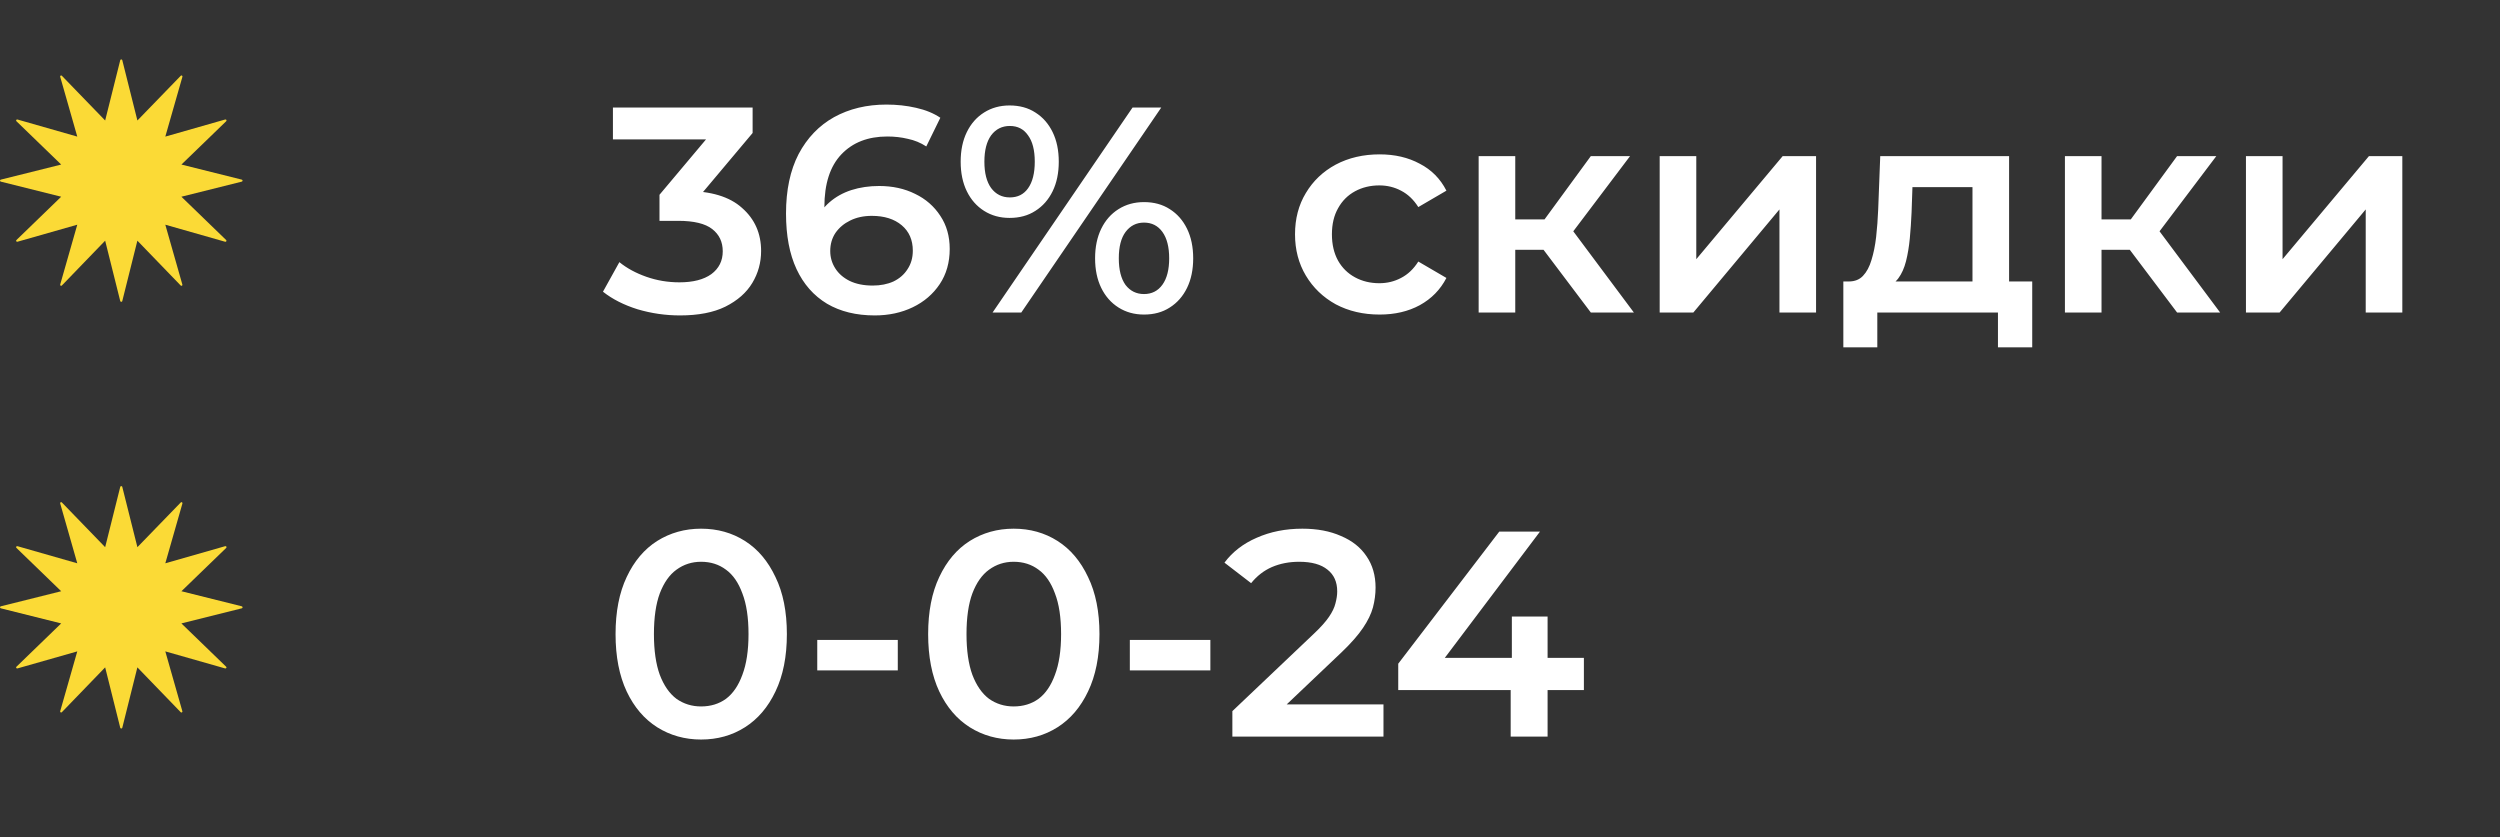
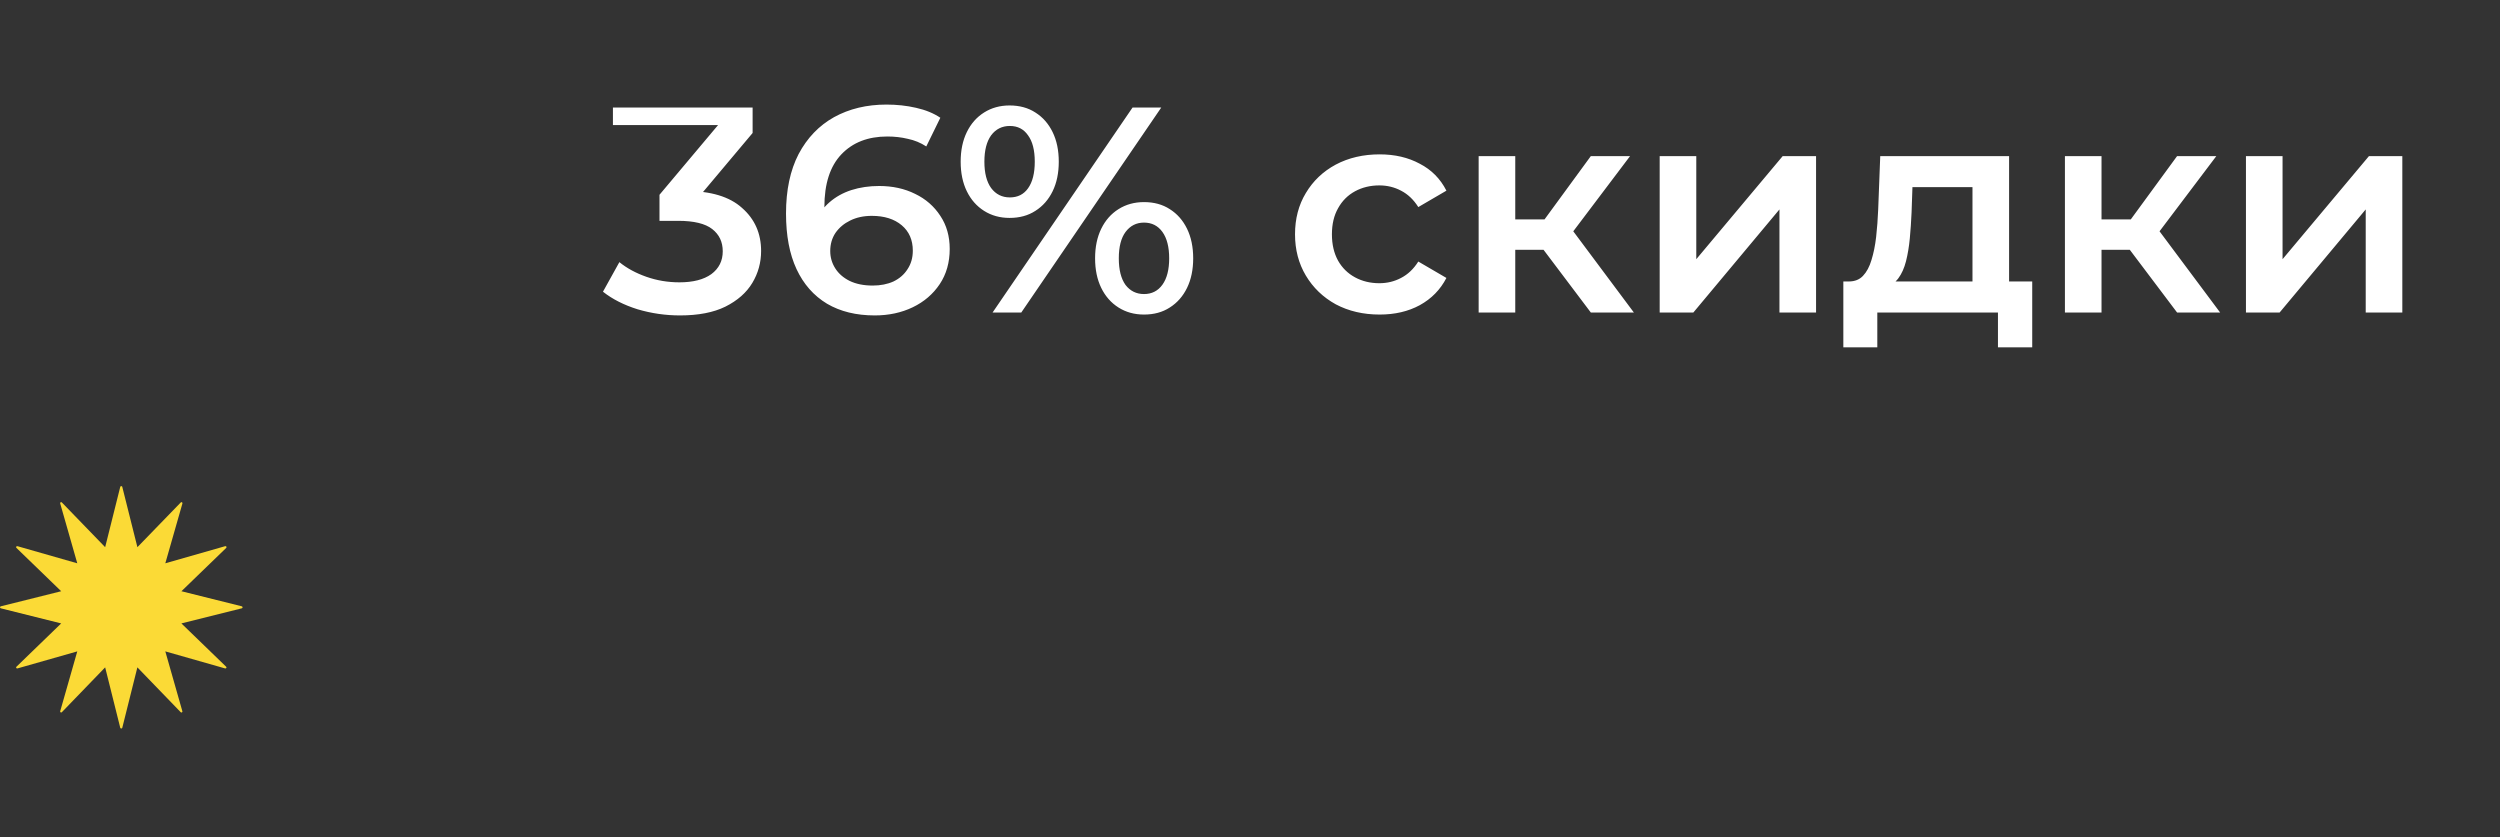
<svg xmlns="http://www.w3.org/2000/svg" width="224" height="75" viewBox="0 0 224 75" fill="none">
  <rect x="0" y="0" width="224" height="75" fill="#333333" stroke="none" />
-   <path d="M21.67 16.096L16.256 14.743L20.268 10.862C20.298 10.832 20.305 10.79 20.286 10.748C20.262 10.712 20.22 10.694 20.178 10.706L14.812 12.239L16.345 6.878C16.36 6.837 16.339 6.795 16.303 6.771C16.267 6.747 16.226 6.759 16.196 6.789L12.311 10.796L10.955 5.387C10.937 5.303 10.799 5.303 10.775 5.387L9.422 10.796L5.543 6.789C5.513 6.759 5.473 6.747 5.434 6.771C5.397 6.795 5.379 6.837 5.394 6.878L6.924 12.239L1.56 10.706C1.517 10.694 1.478 10.712 1.456 10.748C1.432 10.79 1.441 10.832 1.472 10.862L5.482 14.743L0.067 16.096C0.027 16.108 0 16.144 0 16.186C0 16.225 0.03 16.261 0.067 16.273L5.482 17.626L1.472 21.508C1.441 21.541 1.432 21.577 1.456 21.615C1.478 21.654 1.52 21.672 1.56 21.661L6.924 20.133L5.394 25.494C5.379 25.536 5.397 25.575 5.434 25.599C5.473 25.62 5.513 25.614 5.543 25.581L9.422 21.565L10.775 26.982C10.787 27.021 10.829 27.045 10.865 27.045C10.907 27.045 10.949 27.015 10.955 26.982L12.309 21.565L16.19 25.581C16.22 25.614 16.265 25.62 16.303 25.599C16.339 25.575 16.357 25.536 16.339 25.494L14.812 20.133L20.173 21.661C20.218 21.672 20.256 21.655 20.281 21.615C20.305 21.577 20.293 21.541 20.263 21.508L16.253 17.626L21.67 16.273C21.706 16.261 21.736 16.225 21.736 16.186C21.736 16.144 21.706 16.108 21.67 16.096Z" fill="#FBDA36" />
-   <path d="M60.927 28.262C59.633 28.262 58.364 28.079 57.123 27.711C55.898 27.326 54.866 26.802 54.026 26.137L55.496 23.487C56.16 24.029 56.965 24.466 57.91 24.799C58.854 25.131 59.843 25.297 60.875 25.297C62.099 25.297 63.053 25.052 63.735 24.563C64.417 24.055 64.758 23.373 64.758 22.516C64.758 21.676 64.443 21.012 63.813 20.522C63.184 20.032 62.169 19.787 60.77 19.787H59.09V17.452L64.338 11.207L64.784 12.493H54.918V9.633H67.434V11.915L62.187 18.16L60.402 17.111H61.426C63.682 17.111 65.37 17.618 66.49 18.633C67.627 19.63 68.195 20.915 68.195 22.49C68.195 23.522 67.933 24.475 67.408 25.35C66.883 26.224 66.079 26.933 64.994 27.475C63.927 28 62.571 28.262 60.927 28.262ZM78.377 28.262C76.715 28.262 75.29 27.913 74.1 27.213C72.91 26.496 72.001 25.464 71.371 24.117C70.741 22.77 70.427 21.108 70.427 19.131C70.427 17.032 70.803 15.257 71.555 13.805C72.325 12.353 73.383 11.251 74.73 10.498C76.094 9.746 77.66 9.37 79.427 9.37C80.354 9.37 81.237 9.466 82.077 9.659C82.934 9.851 83.66 10.149 84.254 10.551L82.995 13.122C82.488 12.79 81.937 12.563 81.342 12.44C80.765 12.3 80.153 12.23 79.505 12.23C77.773 12.23 76.4 12.764 75.386 13.831C74.371 14.898 73.864 16.472 73.864 18.554C73.864 18.886 73.873 19.28 73.89 19.735C73.908 20.172 73.969 20.618 74.074 21.073L73.024 19.918C73.339 19.201 73.768 18.606 74.31 18.134C74.87 17.644 75.526 17.277 76.278 17.032C77.047 16.787 77.878 16.665 78.77 16.665C79.978 16.665 81.053 16.901 81.998 17.373C82.943 17.828 83.695 18.484 84.254 19.341C84.814 20.181 85.094 21.169 85.094 22.306C85.094 23.513 84.797 24.563 84.202 25.455C83.607 26.347 82.803 27.038 81.788 27.528C80.773 28.017 79.636 28.262 78.377 28.262ZM78.193 25.586C78.893 25.586 79.514 25.464 80.056 25.219C80.599 24.956 81.018 24.589 81.316 24.117C81.631 23.644 81.788 23.093 81.788 22.463C81.788 21.501 81.456 20.741 80.791 20.181C80.126 19.621 79.234 19.341 78.115 19.341C77.38 19.341 76.733 19.481 76.173 19.761C75.631 20.023 75.193 20.391 74.861 20.863C74.546 21.335 74.389 21.878 74.389 22.49C74.389 23.05 74.537 23.566 74.835 24.038C75.132 24.51 75.561 24.886 76.12 25.166C76.698 25.446 77.389 25.586 78.193 25.586ZM88.936 28L101.478 9.633H104.05L91.508 28H88.936ZM90.458 19.525C89.601 19.525 88.84 19.315 88.175 18.895C87.51 18.475 86.994 17.889 86.627 17.137C86.26 16.385 86.076 15.501 86.076 14.487C86.076 13.472 86.26 12.589 86.627 11.837C86.994 11.085 87.51 10.498 88.175 10.079C88.84 9.659 89.601 9.449 90.458 9.449C91.35 9.449 92.12 9.659 92.767 10.079C93.432 10.498 93.948 11.085 94.315 11.837C94.683 12.589 94.866 13.472 94.866 14.487C94.866 15.501 94.683 16.385 94.315 17.137C93.948 17.889 93.432 18.475 92.767 18.895C92.12 19.315 91.35 19.525 90.458 19.525ZM90.484 17.688C91.184 17.688 91.726 17.417 92.111 16.875C92.513 16.315 92.715 15.519 92.715 14.487C92.715 13.455 92.513 12.668 92.111 12.125C91.726 11.566 91.184 11.286 90.484 11.286C89.784 11.286 89.225 11.566 88.805 12.125C88.403 12.685 88.201 13.472 88.201 14.487C88.201 15.501 88.403 16.289 88.805 16.848C89.225 17.408 89.784 17.688 90.484 17.688ZM102.502 28.184C101.645 28.184 100.884 27.974 100.219 27.554C99.554 27.134 99.038 26.548 98.671 25.796C98.303 25.044 98.12 24.16 98.12 23.146C98.12 22.131 98.303 21.248 98.671 20.496C99.038 19.743 99.554 19.157 100.219 18.738C100.884 18.318 101.645 18.108 102.502 18.108C103.394 18.108 104.164 18.318 104.811 18.738C105.476 19.157 105.992 19.743 106.359 20.496C106.726 21.248 106.91 22.131 106.91 23.146C106.91 24.16 106.726 25.044 106.359 25.796C105.992 26.548 105.476 27.134 104.811 27.554C104.164 27.974 103.394 28.184 102.502 28.184ZM102.502 26.347C103.201 26.347 103.752 26.067 104.155 25.507C104.557 24.948 104.758 24.16 104.758 23.146C104.758 22.131 104.557 21.344 104.155 20.784C103.752 20.224 103.201 19.945 102.502 19.945C101.82 19.945 101.269 20.224 100.849 20.784C100.446 21.326 100.245 22.114 100.245 23.146C100.245 24.178 100.446 24.974 100.849 25.534C101.269 26.076 101.82 26.347 102.502 26.347ZM123.617 28.184C122.147 28.184 120.836 27.878 119.681 27.265C118.544 26.636 117.652 25.778 117.005 24.694C116.357 23.609 116.034 22.376 116.034 20.994C116.034 19.595 116.357 18.361 117.005 17.294C117.652 16.21 118.544 15.361 119.681 14.749C120.836 14.137 122.147 13.831 123.617 13.831C124.981 13.831 126.18 14.111 127.212 14.671C128.261 15.213 129.057 16.017 129.599 17.084L127.08 18.554C126.661 17.889 126.145 17.399 125.532 17.084C124.938 16.77 124.29 16.612 123.591 16.612C122.786 16.612 122.06 16.787 121.413 17.137C120.766 17.487 120.258 17.994 119.891 18.659C119.524 19.306 119.34 20.084 119.34 20.994C119.34 21.904 119.524 22.691 119.891 23.356C120.258 24.003 120.766 24.502 121.413 24.851C122.06 25.201 122.786 25.376 123.591 25.376C124.29 25.376 124.938 25.219 125.532 24.904C126.145 24.589 126.661 24.099 127.08 23.434L129.599 24.904C129.057 25.953 128.261 26.767 127.212 27.344C126.18 27.904 124.981 28.184 123.617 28.184ZM142.537 28L137.473 21.283L140.149 19.63L146.394 28H142.537ZM132.487 28V13.988H135.767V28H132.487ZM134.796 22.385V19.656H139.545V22.385H134.796ZM140.464 21.388L137.394 21.02L142.537 13.988H146.053L140.464 21.388ZM148.707 28V13.988H151.987V23.224L159.728 13.988H162.719V28H159.439V18.764L151.725 28H148.707ZM176.734 26.478V16.77H171.355L171.277 19.026C171.242 19.831 171.189 20.609 171.119 21.361C171.049 22.096 170.936 22.778 170.778 23.408C170.621 24.02 170.393 24.528 170.096 24.93C169.799 25.332 169.405 25.595 168.915 25.717L165.662 25.219C166.186 25.219 166.606 25.052 166.921 24.72C167.253 24.37 167.507 23.898 167.682 23.303C167.874 22.691 168.014 22 168.102 21.23C168.189 20.443 168.25 19.63 168.285 18.79L168.469 13.988H180.014V26.478H176.734ZM165.163 31.122V25.219H182.087V31.122H179.017V28H168.207V31.122H165.163ZM195.066 28L190.002 21.283L192.678 19.63L198.923 28H195.066ZM185.017 28V13.988H188.296V28H185.017ZM187.326 22.385V19.656H192.075V22.385H187.326ZM192.993 21.388L189.923 21.02L195.066 13.988H198.582L192.993 21.388ZM201.237 28V13.988H204.517V23.224L212.257 13.988H215.248V28H211.968V18.764L204.254 28H201.237Z" fill="white" />
+   <path d="M60.927 28.262C59.633 28.262 58.364 28.079 57.123 27.711C55.898 27.326 54.866 26.802 54.026 26.137L55.496 23.487C56.16 24.029 56.965 24.466 57.91 24.799C58.854 25.131 59.843 25.297 60.875 25.297C62.099 25.297 63.053 25.052 63.735 24.563C64.417 24.055 64.758 23.373 64.758 22.516C64.758 21.676 64.443 21.012 63.813 20.522C63.184 20.032 62.169 19.787 60.77 19.787H59.09V17.452L64.338 11.207H54.918V9.633H67.434V11.915L62.187 18.16L60.402 17.111H61.426C63.682 17.111 65.37 17.618 66.49 18.633C67.627 19.63 68.195 20.915 68.195 22.49C68.195 23.522 67.933 24.475 67.408 25.35C66.883 26.224 66.079 26.933 64.994 27.475C63.927 28 62.571 28.262 60.927 28.262ZM78.377 28.262C76.715 28.262 75.29 27.913 74.1 27.213C72.91 26.496 72.001 25.464 71.371 24.117C70.741 22.77 70.427 21.108 70.427 19.131C70.427 17.032 70.803 15.257 71.555 13.805C72.325 12.353 73.383 11.251 74.73 10.498C76.094 9.746 77.66 9.37 79.427 9.37C80.354 9.37 81.237 9.466 82.077 9.659C82.934 9.851 83.66 10.149 84.254 10.551L82.995 13.122C82.488 12.79 81.937 12.563 81.342 12.44C80.765 12.3 80.153 12.23 79.505 12.23C77.773 12.23 76.4 12.764 75.386 13.831C74.371 14.898 73.864 16.472 73.864 18.554C73.864 18.886 73.873 19.28 73.89 19.735C73.908 20.172 73.969 20.618 74.074 21.073L73.024 19.918C73.339 19.201 73.768 18.606 74.31 18.134C74.87 17.644 75.526 17.277 76.278 17.032C77.047 16.787 77.878 16.665 78.77 16.665C79.978 16.665 81.053 16.901 81.998 17.373C82.943 17.828 83.695 18.484 84.254 19.341C84.814 20.181 85.094 21.169 85.094 22.306C85.094 23.513 84.797 24.563 84.202 25.455C83.607 26.347 82.803 27.038 81.788 27.528C80.773 28.017 79.636 28.262 78.377 28.262ZM78.193 25.586C78.893 25.586 79.514 25.464 80.056 25.219C80.599 24.956 81.018 24.589 81.316 24.117C81.631 23.644 81.788 23.093 81.788 22.463C81.788 21.501 81.456 20.741 80.791 20.181C80.126 19.621 79.234 19.341 78.115 19.341C77.38 19.341 76.733 19.481 76.173 19.761C75.631 20.023 75.193 20.391 74.861 20.863C74.546 21.335 74.389 21.878 74.389 22.49C74.389 23.05 74.537 23.566 74.835 24.038C75.132 24.51 75.561 24.886 76.12 25.166C76.698 25.446 77.389 25.586 78.193 25.586ZM88.936 28L101.478 9.633H104.05L91.508 28H88.936ZM90.458 19.525C89.601 19.525 88.84 19.315 88.175 18.895C87.51 18.475 86.994 17.889 86.627 17.137C86.26 16.385 86.076 15.501 86.076 14.487C86.076 13.472 86.26 12.589 86.627 11.837C86.994 11.085 87.51 10.498 88.175 10.079C88.84 9.659 89.601 9.449 90.458 9.449C91.35 9.449 92.12 9.659 92.767 10.079C93.432 10.498 93.948 11.085 94.315 11.837C94.683 12.589 94.866 13.472 94.866 14.487C94.866 15.501 94.683 16.385 94.315 17.137C93.948 17.889 93.432 18.475 92.767 18.895C92.12 19.315 91.35 19.525 90.458 19.525ZM90.484 17.688C91.184 17.688 91.726 17.417 92.111 16.875C92.513 16.315 92.715 15.519 92.715 14.487C92.715 13.455 92.513 12.668 92.111 12.125C91.726 11.566 91.184 11.286 90.484 11.286C89.784 11.286 89.225 11.566 88.805 12.125C88.403 12.685 88.201 13.472 88.201 14.487C88.201 15.501 88.403 16.289 88.805 16.848C89.225 17.408 89.784 17.688 90.484 17.688ZM102.502 28.184C101.645 28.184 100.884 27.974 100.219 27.554C99.554 27.134 99.038 26.548 98.671 25.796C98.303 25.044 98.12 24.16 98.12 23.146C98.12 22.131 98.303 21.248 98.671 20.496C99.038 19.743 99.554 19.157 100.219 18.738C100.884 18.318 101.645 18.108 102.502 18.108C103.394 18.108 104.164 18.318 104.811 18.738C105.476 19.157 105.992 19.743 106.359 20.496C106.726 21.248 106.91 22.131 106.91 23.146C106.91 24.16 106.726 25.044 106.359 25.796C105.992 26.548 105.476 27.134 104.811 27.554C104.164 27.974 103.394 28.184 102.502 28.184ZM102.502 26.347C103.201 26.347 103.752 26.067 104.155 25.507C104.557 24.948 104.758 24.16 104.758 23.146C104.758 22.131 104.557 21.344 104.155 20.784C103.752 20.224 103.201 19.945 102.502 19.945C101.82 19.945 101.269 20.224 100.849 20.784C100.446 21.326 100.245 22.114 100.245 23.146C100.245 24.178 100.446 24.974 100.849 25.534C101.269 26.076 101.82 26.347 102.502 26.347ZM123.617 28.184C122.147 28.184 120.836 27.878 119.681 27.265C118.544 26.636 117.652 25.778 117.005 24.694C116.357 23.609 116.034 22.376 116.034 20.994C116.034 19.595 116.357 18.361 117.005 17.294C117.652 16.21 118.544 15.361 119.681 14.749C120.836 14.137 122.147 13.831 123.617 13.831C124.981 13.831 126.18 14.111 127.212 14.671C128.261 15.213 129.057 16.017 129.599 17.084L127.08 18.554C126.661 17.889 126.145 17.399 125.532 17.084C124.938 16.77 124.29 16.612 123.591 16.612C122.786 16.612 122.06 16.787 121.413 17.137C120.766 17.487 120.258 17.994 119.891 18.659C119.524 19.306 119.34 20.084 119.34 20.994C119.34 21.904 119.524 22.691 119.891 23.356C120.258 24.003 120.766 24.502 121.413 24.851C122.06 25.201 122.786 25.376 123.591 25.376C124.29 25.376 124.938 25.219 125.532 24.904C126.145 24.589 126.661 24.099 127.08 23.434L129.599 24.904C129.057 25.953 128.261 26.767 127.212 27.344C126.18 27.904 124.981 28.184 123.617 28.184ZM142.537 28L137.473 21.283L140.149 19.63L146.394 28H142.537ZM132.487 28V13.988H135.767V28H132.487ZM134.796 22.385V19.656H139.545V22.385H134.796ZM140.464 21.388L137.394 21.02L142.537 13.988H146.053L140.464 21.388ZM148.707 28V13.988H151.987V23.224L159.728 13.988H162.719V28H159.439V18.764L151.725 28H148.707ZM176.734 26.478V16.77H171.355L171.277 19.026C171.242 19.831 171.189 20.609 171.119 21.361C171.049 22.096 170.936 22.778 170.778 23.408C170.621 24.02 170.393 24.528 170.096 24.93C169.799 25.332 169.405 25.595 168.915 25.717L165.662 25.219C166.186 25.219 166.606 25.052 166.921 24.72C167.253 24.37 167.507 23.898 167.682 23.303C167.874 22.691 168.014 22 168.102 21.23C168.189 20.443 168.25 19.63 168.285 18.79L168.469 13.988H180.014V26.478H176.734ZM165.163 31.122V25.219H182.087V31.122H179.017V28H168.207V31.122H165.163ZM195.066 28L190.002 21.283L192.678 19.63L198.923 28H195.066ZM185.017 28V13.988H188.296V28H185.017ZM187.326 22.385V19.656H192.075V22.385H187.326ZM192.993 21.388L189.923 21.02L195.066 13.988H198.582L192.993 21.388ZM201.237 28V13.988H204.517V23.224L212.257 13.988H215.248V28H211.968V18.764L204.254 28H201.237Z" fill="white" />
  <path d="M21.67 54.327L16.256 52.974L20.268 49.093C20.298 49.063 20.305 49.021 20.286 48.979C20.262 48.943 20.22 48.925 20.178 48.937L14.812 50.471L16.345 45.11C16.36 45.068 16.339 45.026 16.303 45.002C16.267 44.978 16.226 44.99 16.196 45.02L12.311 49.027L10.955 43.618C10.937 43.535 10.799 43.535 10.775 43.618L9.422 49.027L5.543 45.02C5.513 44.99 5.473 44.978 5.434 45.002C5.397 45.026 5.379 45.068 5.394 45.11L6.924 50.471L1.56 48.937C1.517 48.925 1.478 48.943 1.456 48.979C1.432 49.021 1.441 49.063 1.472 49.093L5.482 52.974L0.067 54.327C0.027 54.34 0 54.376 0 54.417C0 54.456 0.03 54.492 0.067 54.504L5.482 55.858L1.472 59.739C1.441 59.772 1.432 59.808 1.456 59.847C1.478 59.886 1.52 59.904 1.56 59.892L6.924 58.364L5.394 63.725C5.379 63.767 5.397 63.806 5.434 63.83C5.473 63.851 5.513 63.845 5.543 63.812L9.422 59.796L10.775 65.214C10.787 65.252 10.829 65.276 10.865 65.276C10.907 65.276 10.949 65.246 10.955 65.214L12.309 59.796L16.19 63.812C16.22 63.845 16.265 63.851 16.303 63.83C16.339 63.806 16.357 63.767 16.339 63.725L14.812 58.364L20.173 59.892C20.218 59.904 20.256 59.886 20.281 59.847C20.305 59.808 20.293 59.772 20.263 59.739L16.253 55.858L21.67 54.504C21.706 54.492 21.736 54.456 21.736 54.417C21.736 54.376 21.706 54.34 21.67 54.327Z" fill="#FBDA36" />
-   <path d="M62.816 66.262C61.364 66.262 60.053 65.895 58.88 65.16C57.726 64.426 56.816 63.359 56.152 61.959C55.487 60.542 55.154 58.828 55.154 56.816C55.154 54.805 55.487 53.099 56.152 51.7C56.816 50.283 57.726 49.207 58.88 48.472C60.053 47.738 61.364 47.37 62.816 47.37C64.286 47.37 65.598 47.738 66.752 48.472C67.907 49.207 68.816 50.283 69.481 51.7C70.163 53.099 70.504 54.805 70.504 56.816C70.504 58.828 70.163 60.542 69.481 61.959C68.816 63.359 67.907 64.426 66.752 65.16C65.598 65.895 64.286 66.262 62.816 66.262ZM62.816 63.297C63.673 63.297 64.417 63.07 65.047 62.615C65.676 62.143 66.166 61.426 66.516 60.464C66.883 59.501 67.067 58.286 67.067 56.816C67.067 55.329 66.883 54.114 66.516 53.169C66.166 52.207 65.676 51.498 65.047 51.044C64.417 50.571 63.673 50.335 62.816 50.335C61.994 50.335 61.26 50.571 60.612 51.044C59.983 51.498 59.484 52.207 59.117 53.169C58.767 54.114 58.592 55.329 58.592 56.816C58.592 58.286 58.767 59.501 59.117 60.464C59.484 61.426 59.983 62.143 60.612 62.615C61.26 63.07 61.994 63.297 62.816 63.297ZM73.226 60.07V57.341H80.442V60.07H73.226ZM90.823 66.262C89.372 66.262 88.06 65.895 86.888 65.16C85.733 64.426 84.823 63.359 84.159 61.959C83.494 60.542 83.162 58.828 83.162 56.816C83.162 54.805 83.494 53.099 84.159 51.7C84.823 50.283 85.733 49.207 86.888 48.472C88.06 47.738 89.372 47.37 90.823 47.37C92.293 47.37 93.605 47.738 94.759 48.472C95.914 49.207 96.823 50.283 97.488 51.7C98.171 53.099 98.512 54.805 98.512 56.816C98.512 58.828 98.171 60.542 97.488 61.959C96.823 63.359 95.914 64.426 94.759 65.16C93.605 65.895 92.293 66.262 90.823 66.262ZM90.823 63.297C91.681 63.297 92.424 63.07 93.054 62.615C93.684 62.143 94.173 61.426 94.523 60.464C94.891 59.501 95.074 58.286 95.074 56.816C95.074 55.329 94.891 54.114 94.523 53.169C94.173 52.207 93.684 51.498 93.054 51.044C92.424 50.571 91.681 50.335 90.823 50.335C90.001 50.335 89.267 50.571 88.619 51.044C87.99 51.498 87.491 52.207 87.124 53.169C86.774 54.114 86.599 55.329 86.599 56.816C86.599 58.286 86.774 59.501 87.124 60.464C87.491 61.426 87.99 62.143 88.619 62.615C89.267 63.07 90.001 63.297 90.823 63.297ZM101.233 60.07V57.341H108.449V60.07H101.233ZM110.42 66V63.717L117.715 56.79C118.327 56.213 118.782 55.706 119.079 55.268C119.377 54.831 119.569 54.429 119.656 54.061C119.761 53.676 119.814 53.318 119.814 52.985C119.814 52.146 119.525 51.498 118.948 51.044C118.371 50.571 117.522 50.335 116.403 50.335C115.511 50.335 114.697 50.493 113.963 50.808C113.245 51.122 112.624 51.603 112.1 52.251L109.712 50.414C110.429 49.452 111.391 48.708 112.598 48.184C113.823 47.641 115.187 47.37 116.691 47.37C118.021 47.37 119.175 47.589 120.155 48.026C121.152 48.446 121.913 49.05 122.438 49.837C122.98 50.624 123.251 51.56 123.251 52.644C123.251 53.239 123.172 53.834 123.015 54.429C122.858 55.006 122.56 55.618 122.123 56.265C121.686 56.913 121.047 57.639 120.207 58.443L113.936 64.399L113.228 63.114H123.96V66H110.42ZM125.282 61.828V59.467L134.334 47.633H137.981L129.06 59.467L127.354 58.942H141.917V61.828H125.282ZM135.357 66V61.828L135.462 58.942V55.242H138.664V66H135.357Z" fill="white" />
</svg>